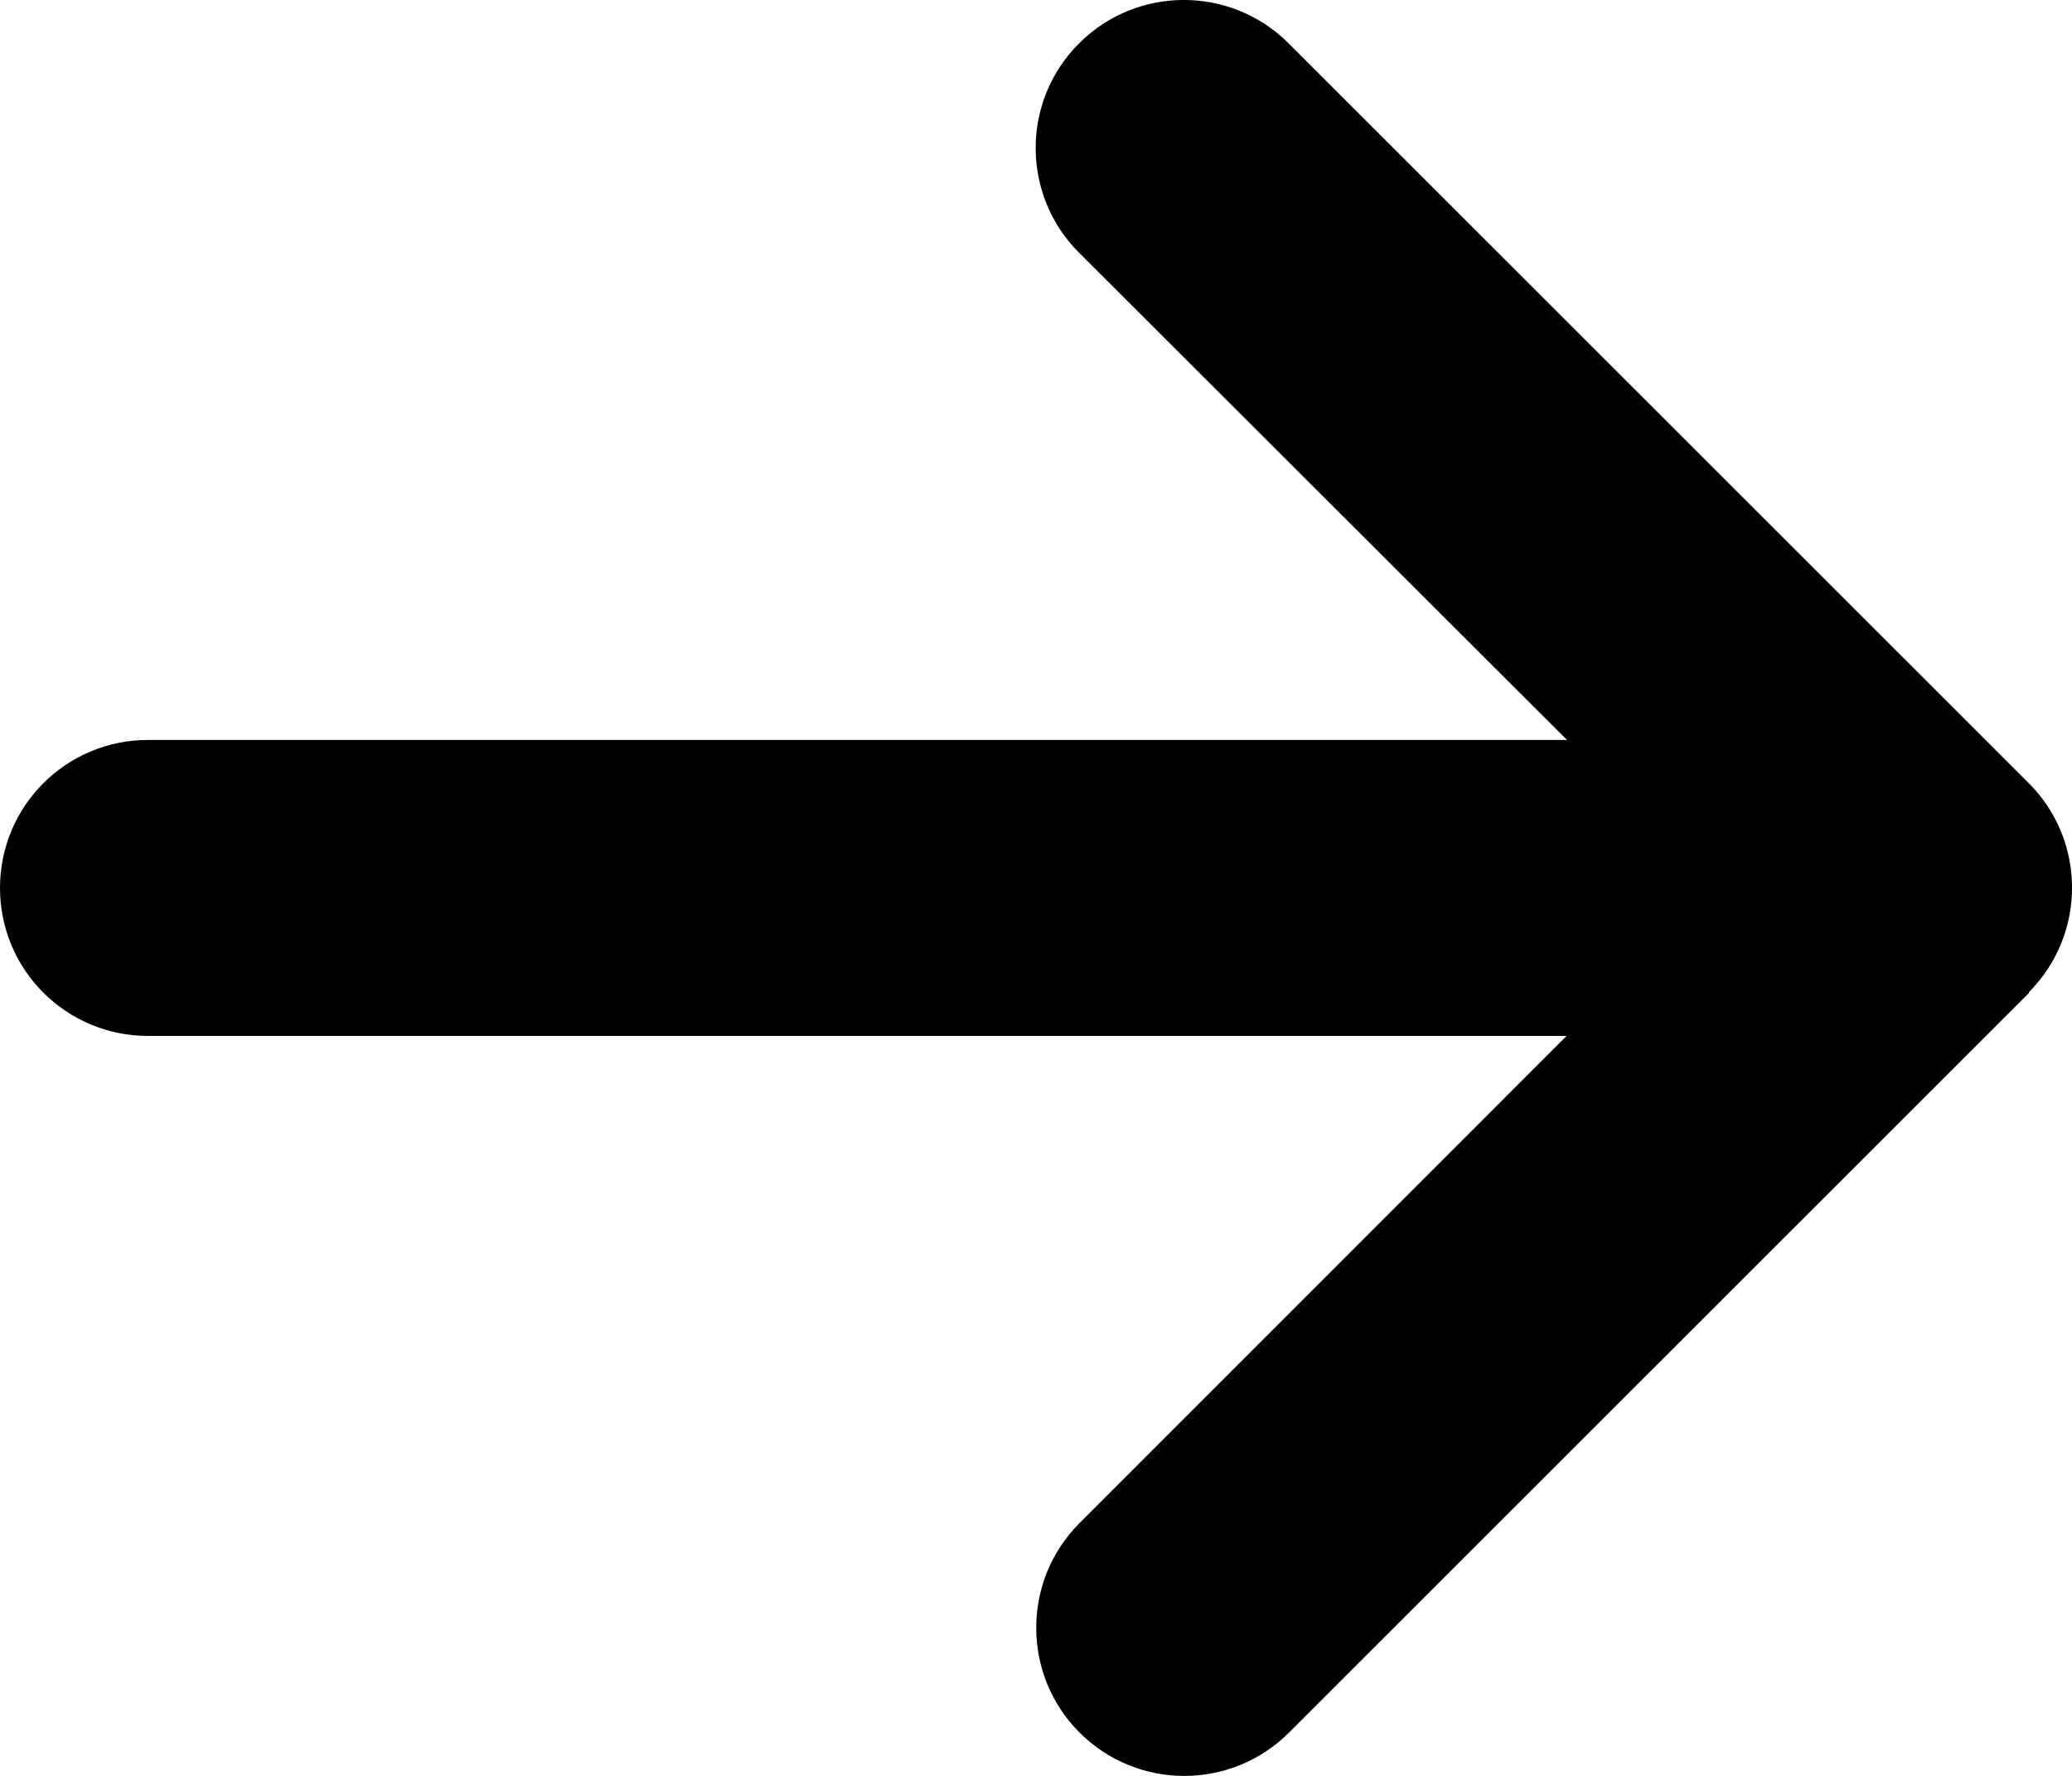
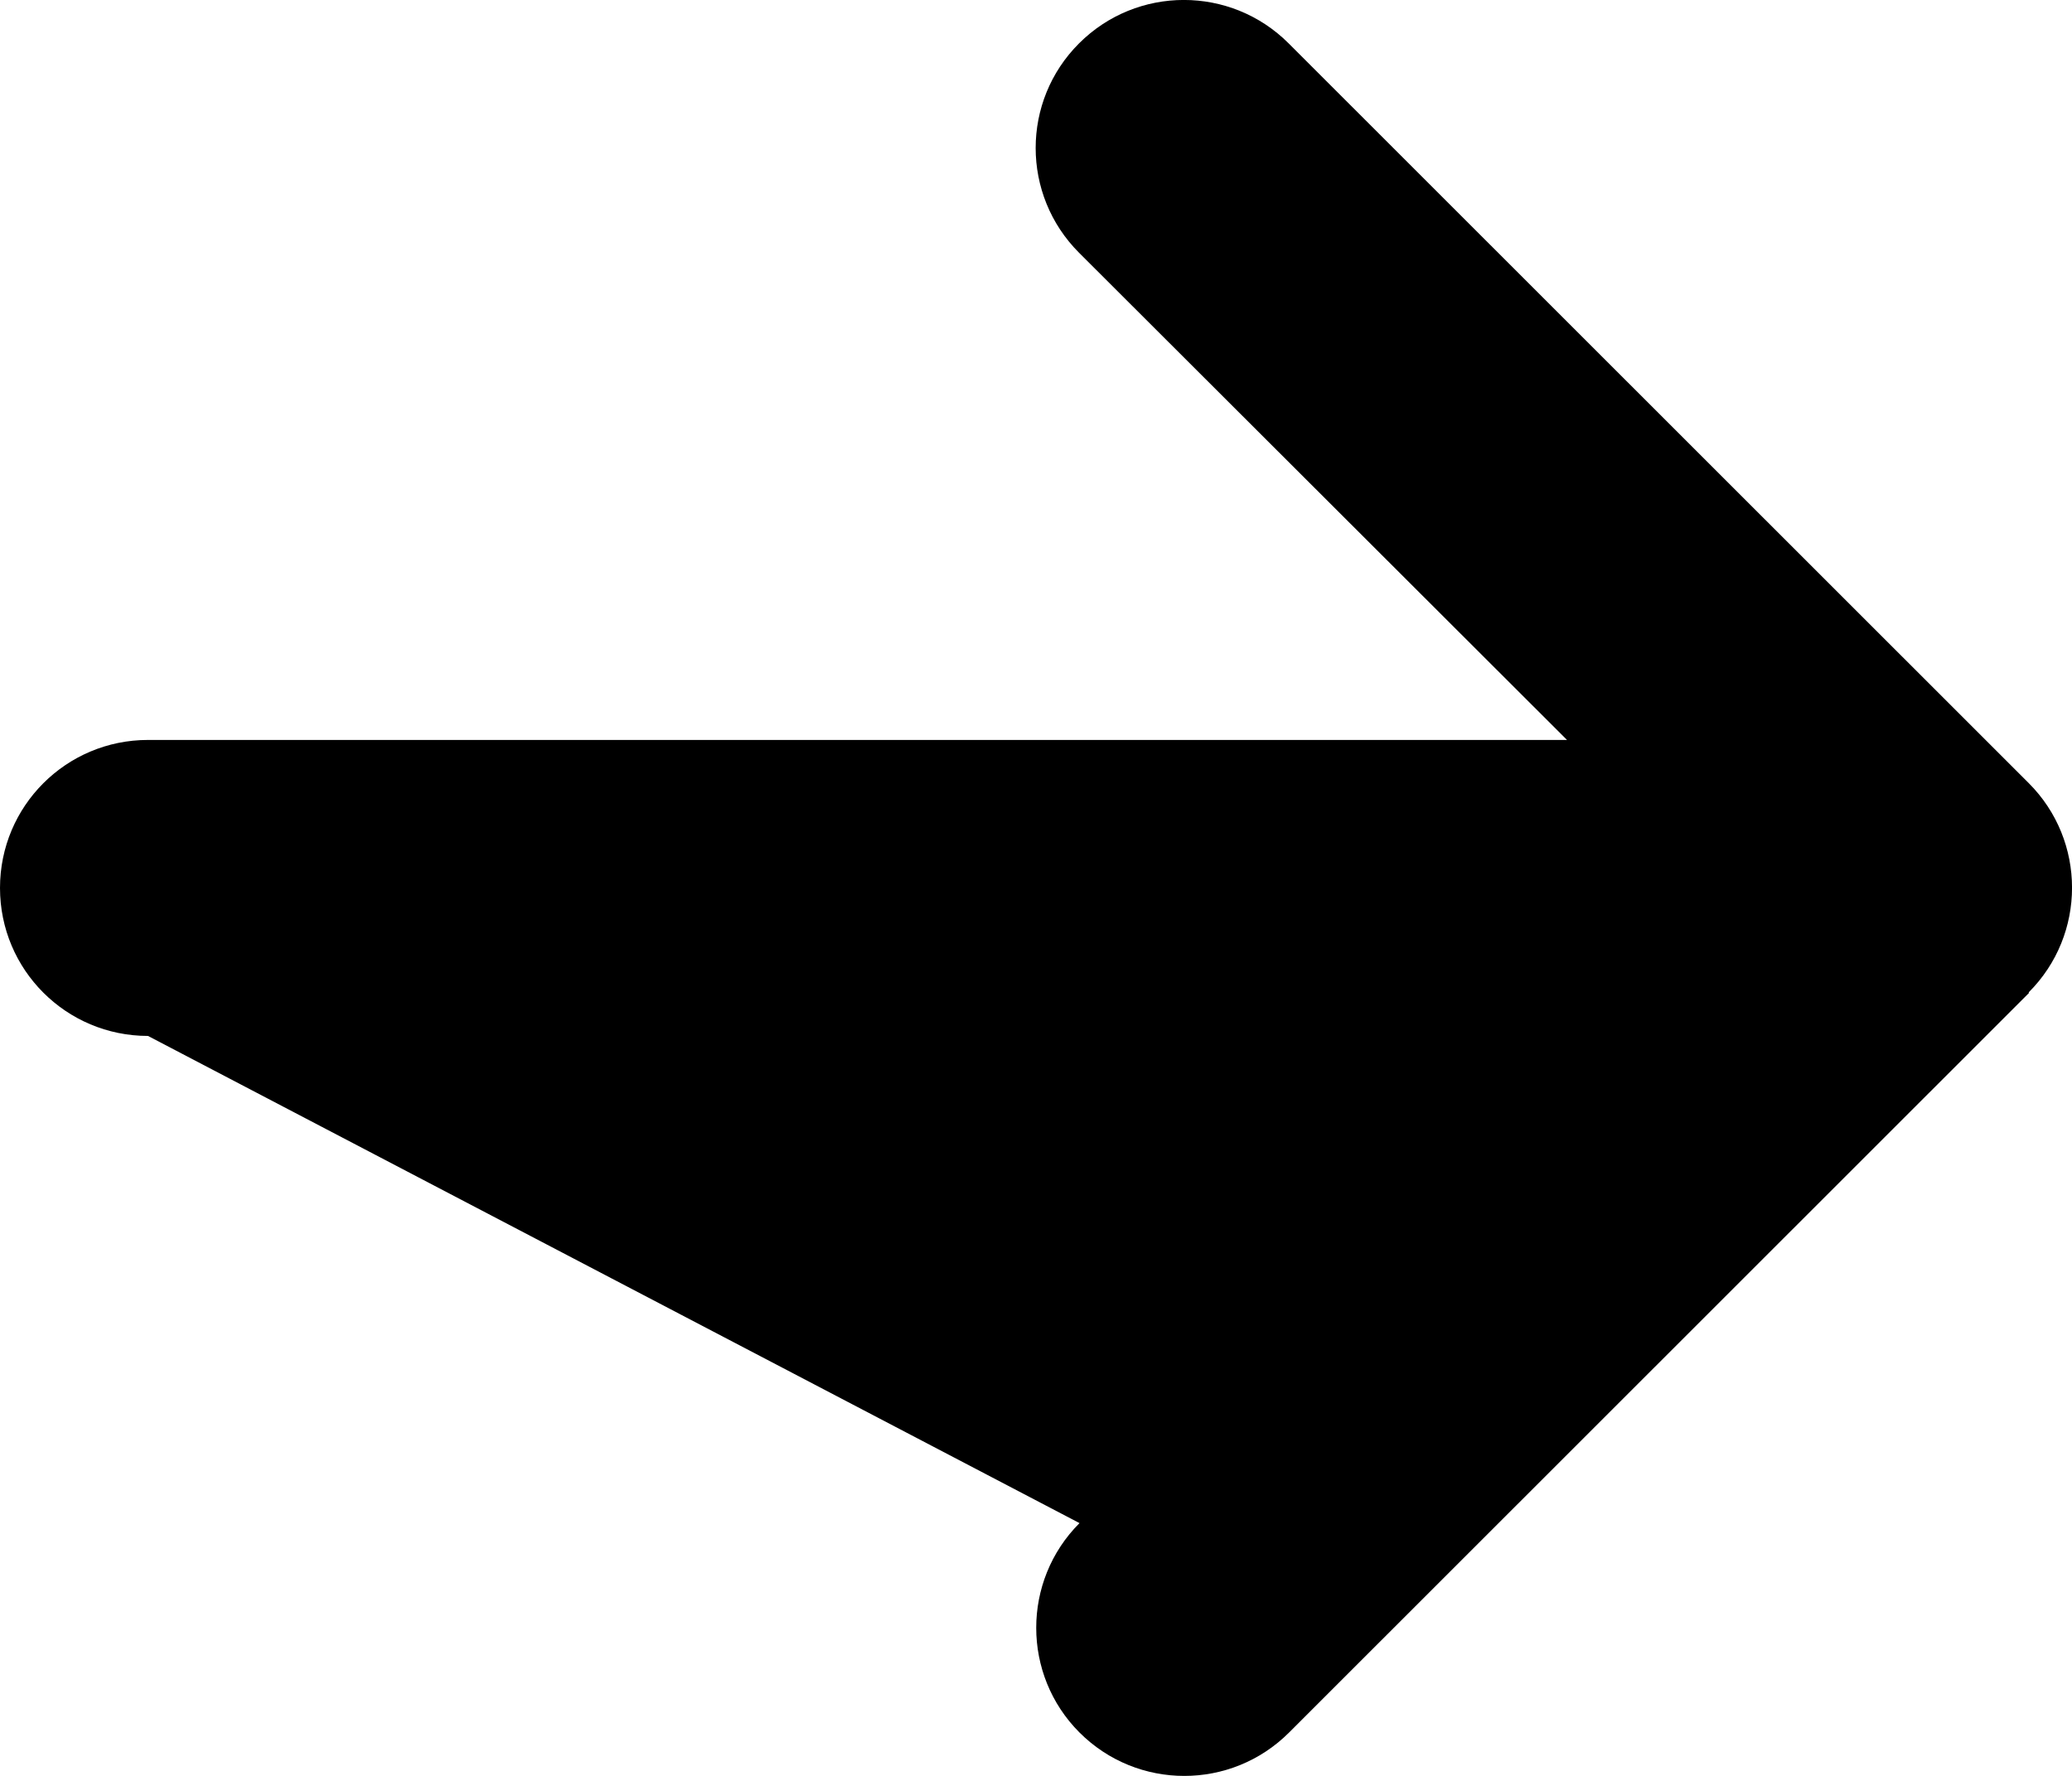
<svg xmlns="http://www.w3.org/2000/svg" width="14" height="12" viewBox="0 0 14 12" fill="none">
-   <path d="M13.707 6.706C14.098 6.316 14.098 5.681 13.707 5.291L8.707 0.293C8.316 -0.098 7.682 -0.098 7.291 0.293C6.9 0.683 6.9 1.317 7.291 1.708L10.588 5H1C0.447 5 0 5.447 0 6C0 6.553 0.447 7 1 7H10.585L7.294 10.292C6.904 10.682 6.904 11.317 7.294 11.707C7.685 12.098 8.319 12.098 8.71 11.707L13.71 6.709L13.707 6.706Z" fill="black" />
+   <path d="M13.707 6.706C14.098 6.316 14.098 5.681 13.707 5.291L8.707 0.293C8.316 -0.098 7.682 -0.098 7.291 0.293C6.9 0.683 6.9 1.317 7.291 1.708L10.588 5H1C0.447 5 0 5.447 0 6C0 6.553 0.447 7 1 7L7.294 10.292C6.904 10.682 6.904 11.317 7.294 11.707C7.685 12.098 8.319 12.098 8.71 11.707L13.71 6.709L13.707 6.706Z" fill="black" />
</svg>